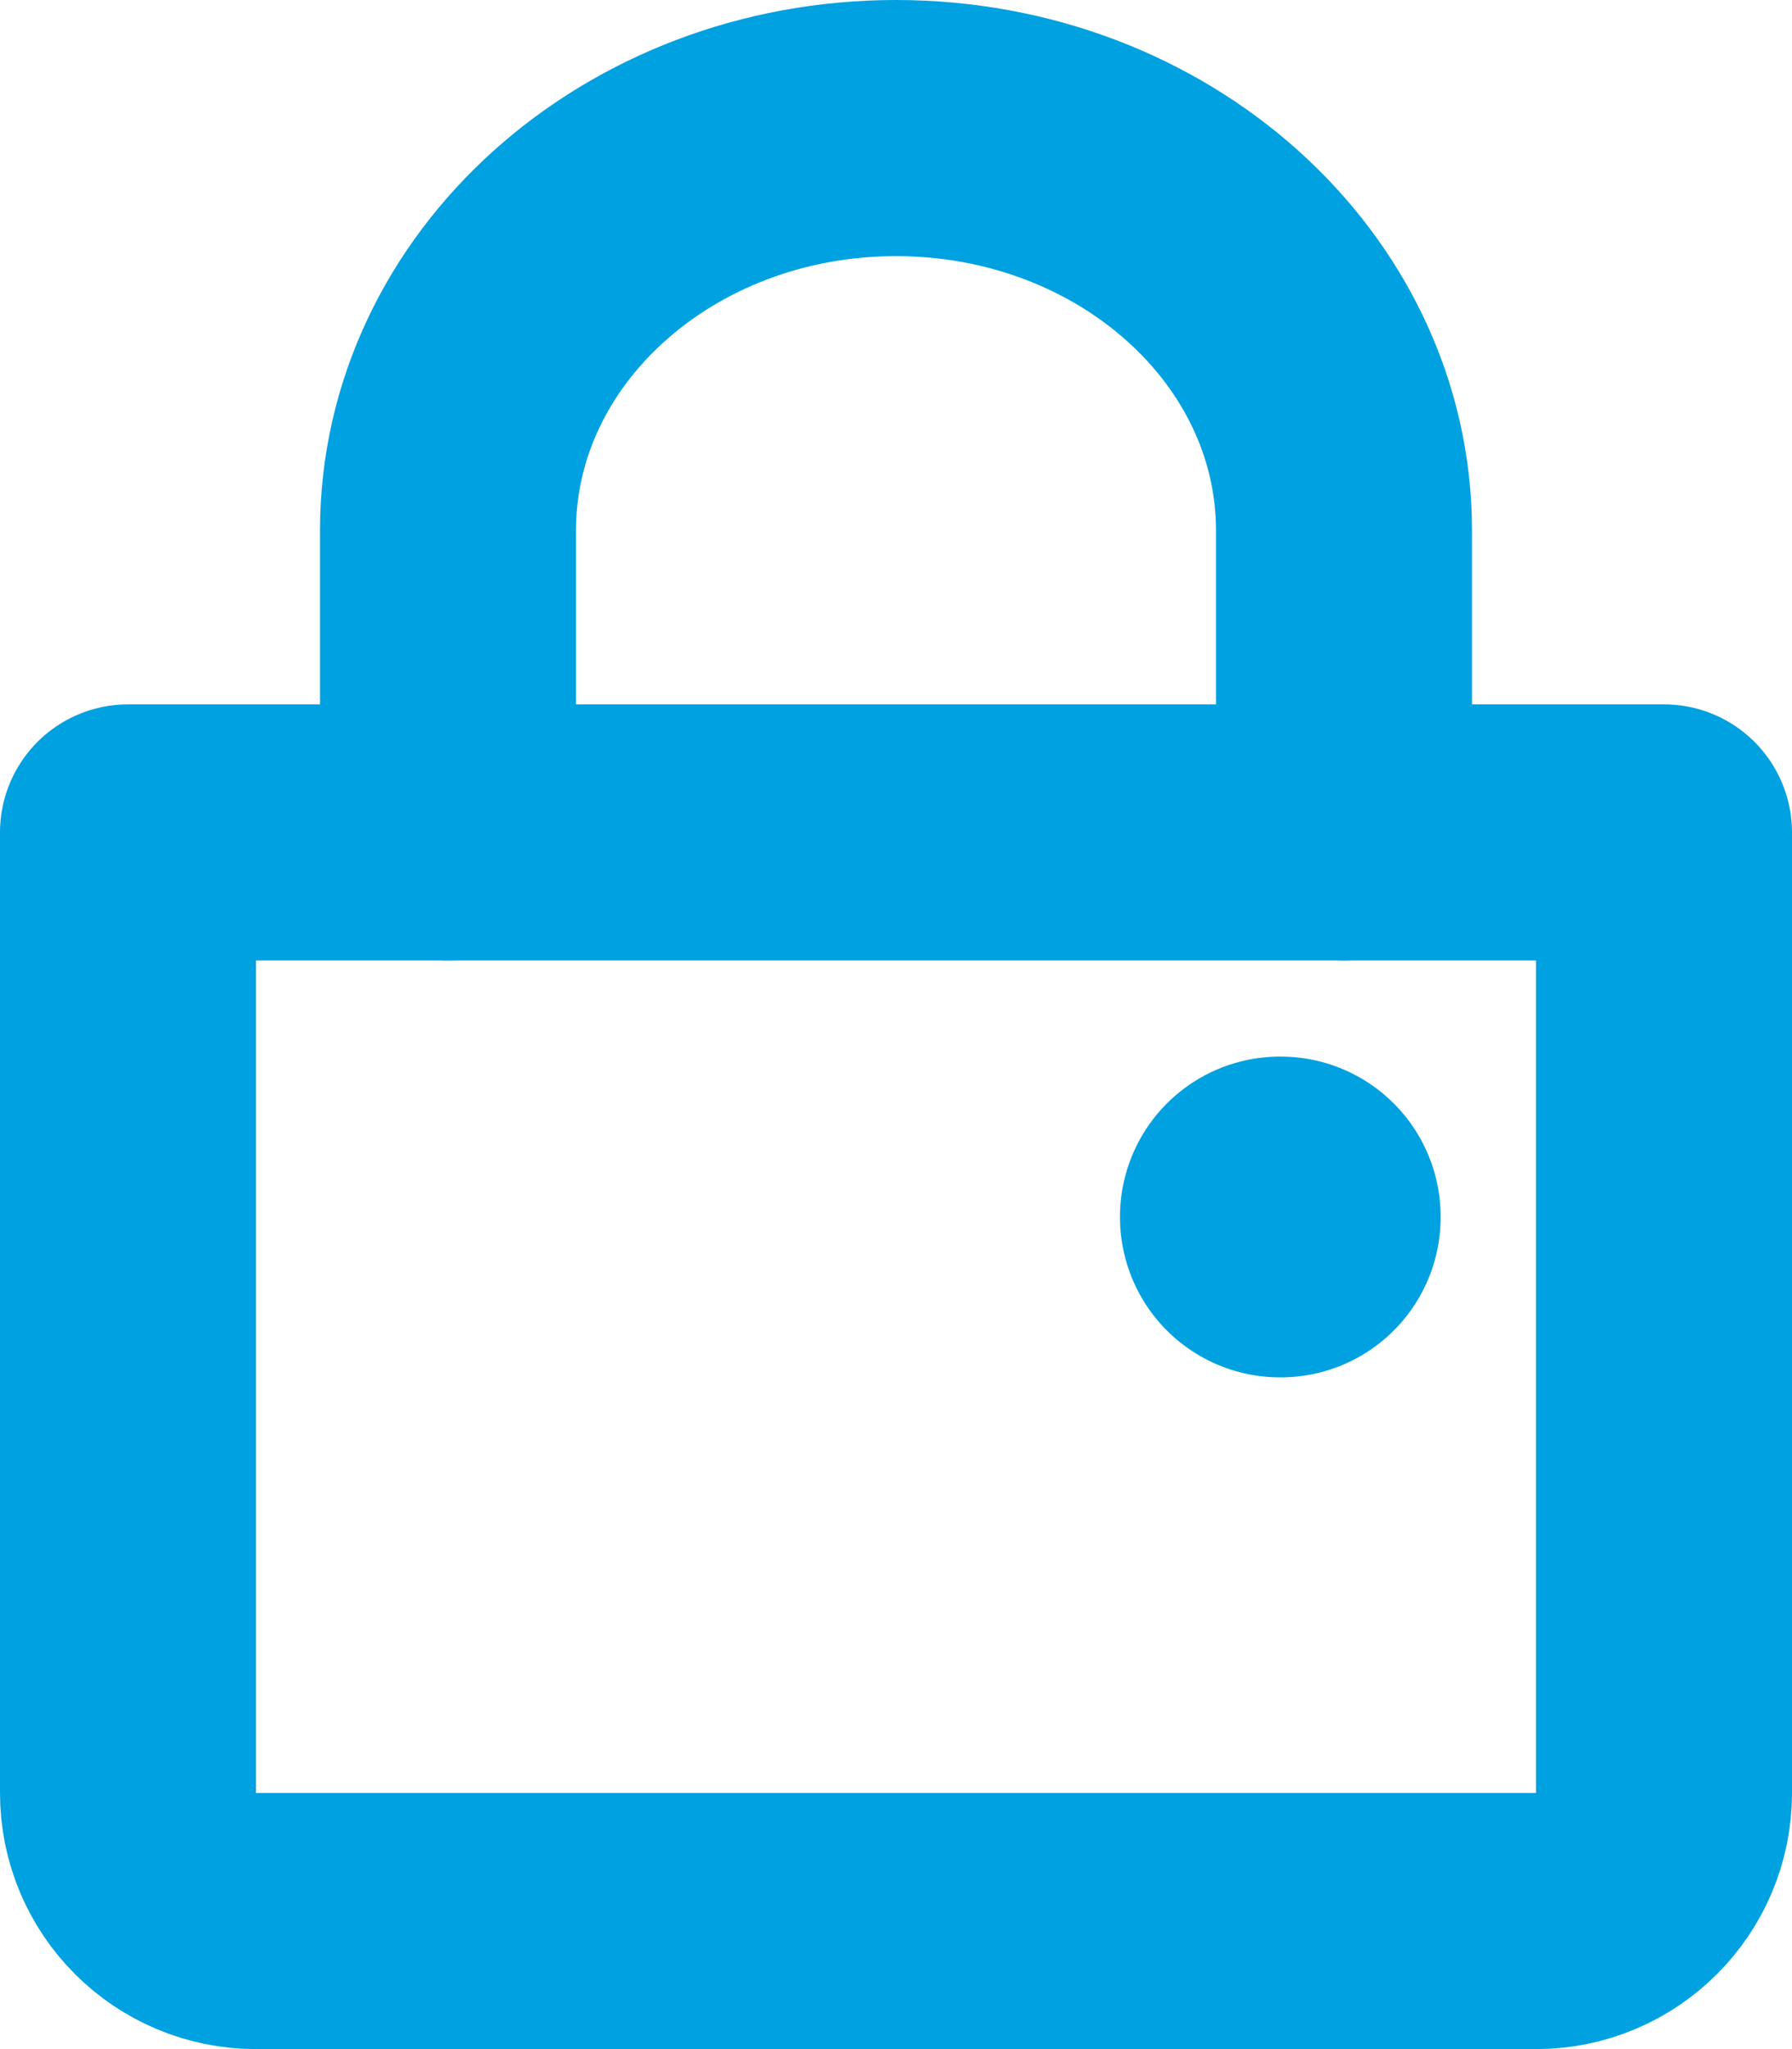
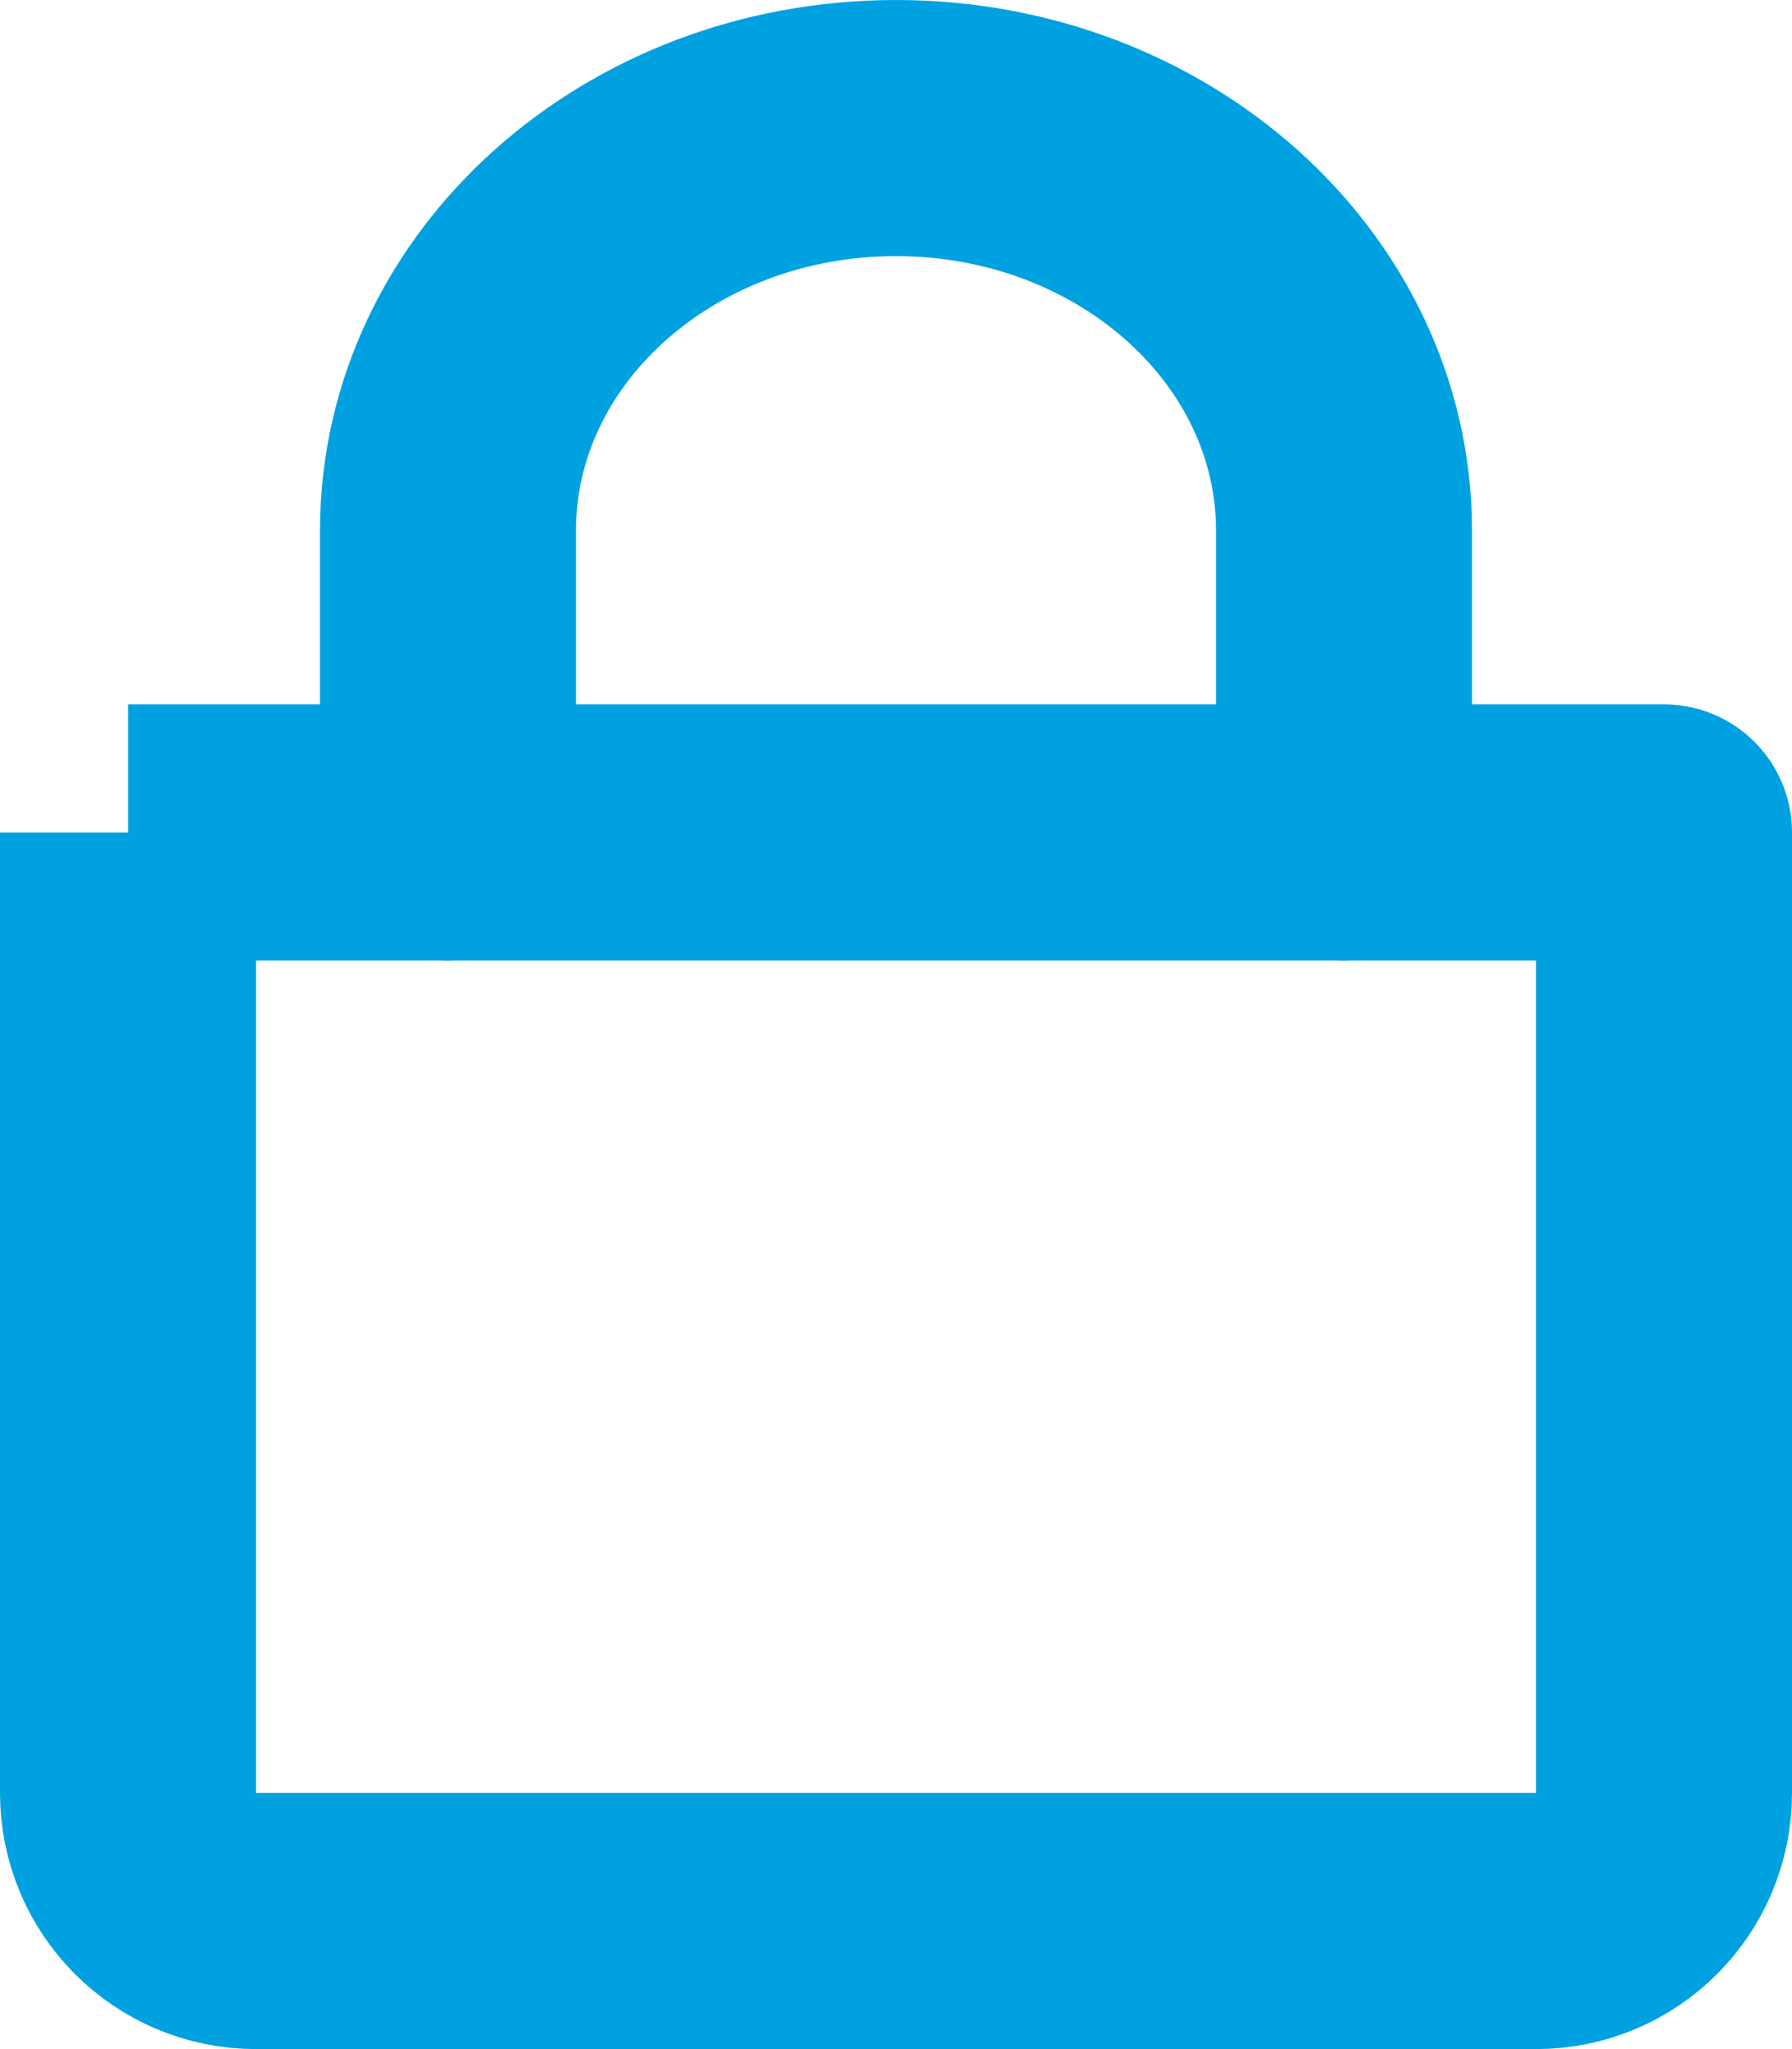
<svg xmlns="http://www.w3.org/2000/svg" width="28" height="32" viewBox="0 0 28 32" fill="none">
  <path d="M7 13V8.286C7 4.814 10.134 2 14 2C17.866 2 21 4.814 21 8.286V13" stroke="#00A1E0" stroke-width="4" stroke-linecap="round" />
-   <path d="M2 13H26V28C26 29.105 25.105 30 24 30H4C2.895 30 2 29.105 2 28V13Z" stroke="#00A1E0" stroke-width="4" stroke-linejoin="round" />
-   <rect x="20" y="19" width="0.01" height="0.01" stroke="#00A1E0" stroke-width="5" stroke-linejoin="round" />
+   <path d="M2 13H26V28C26 29.105 25.105 30 24 30H4C2.895 30 2 29.105 2 28V13" stroke="#00A1E0" stroke-width="4" stroke-linejoin="round" />
</svg>